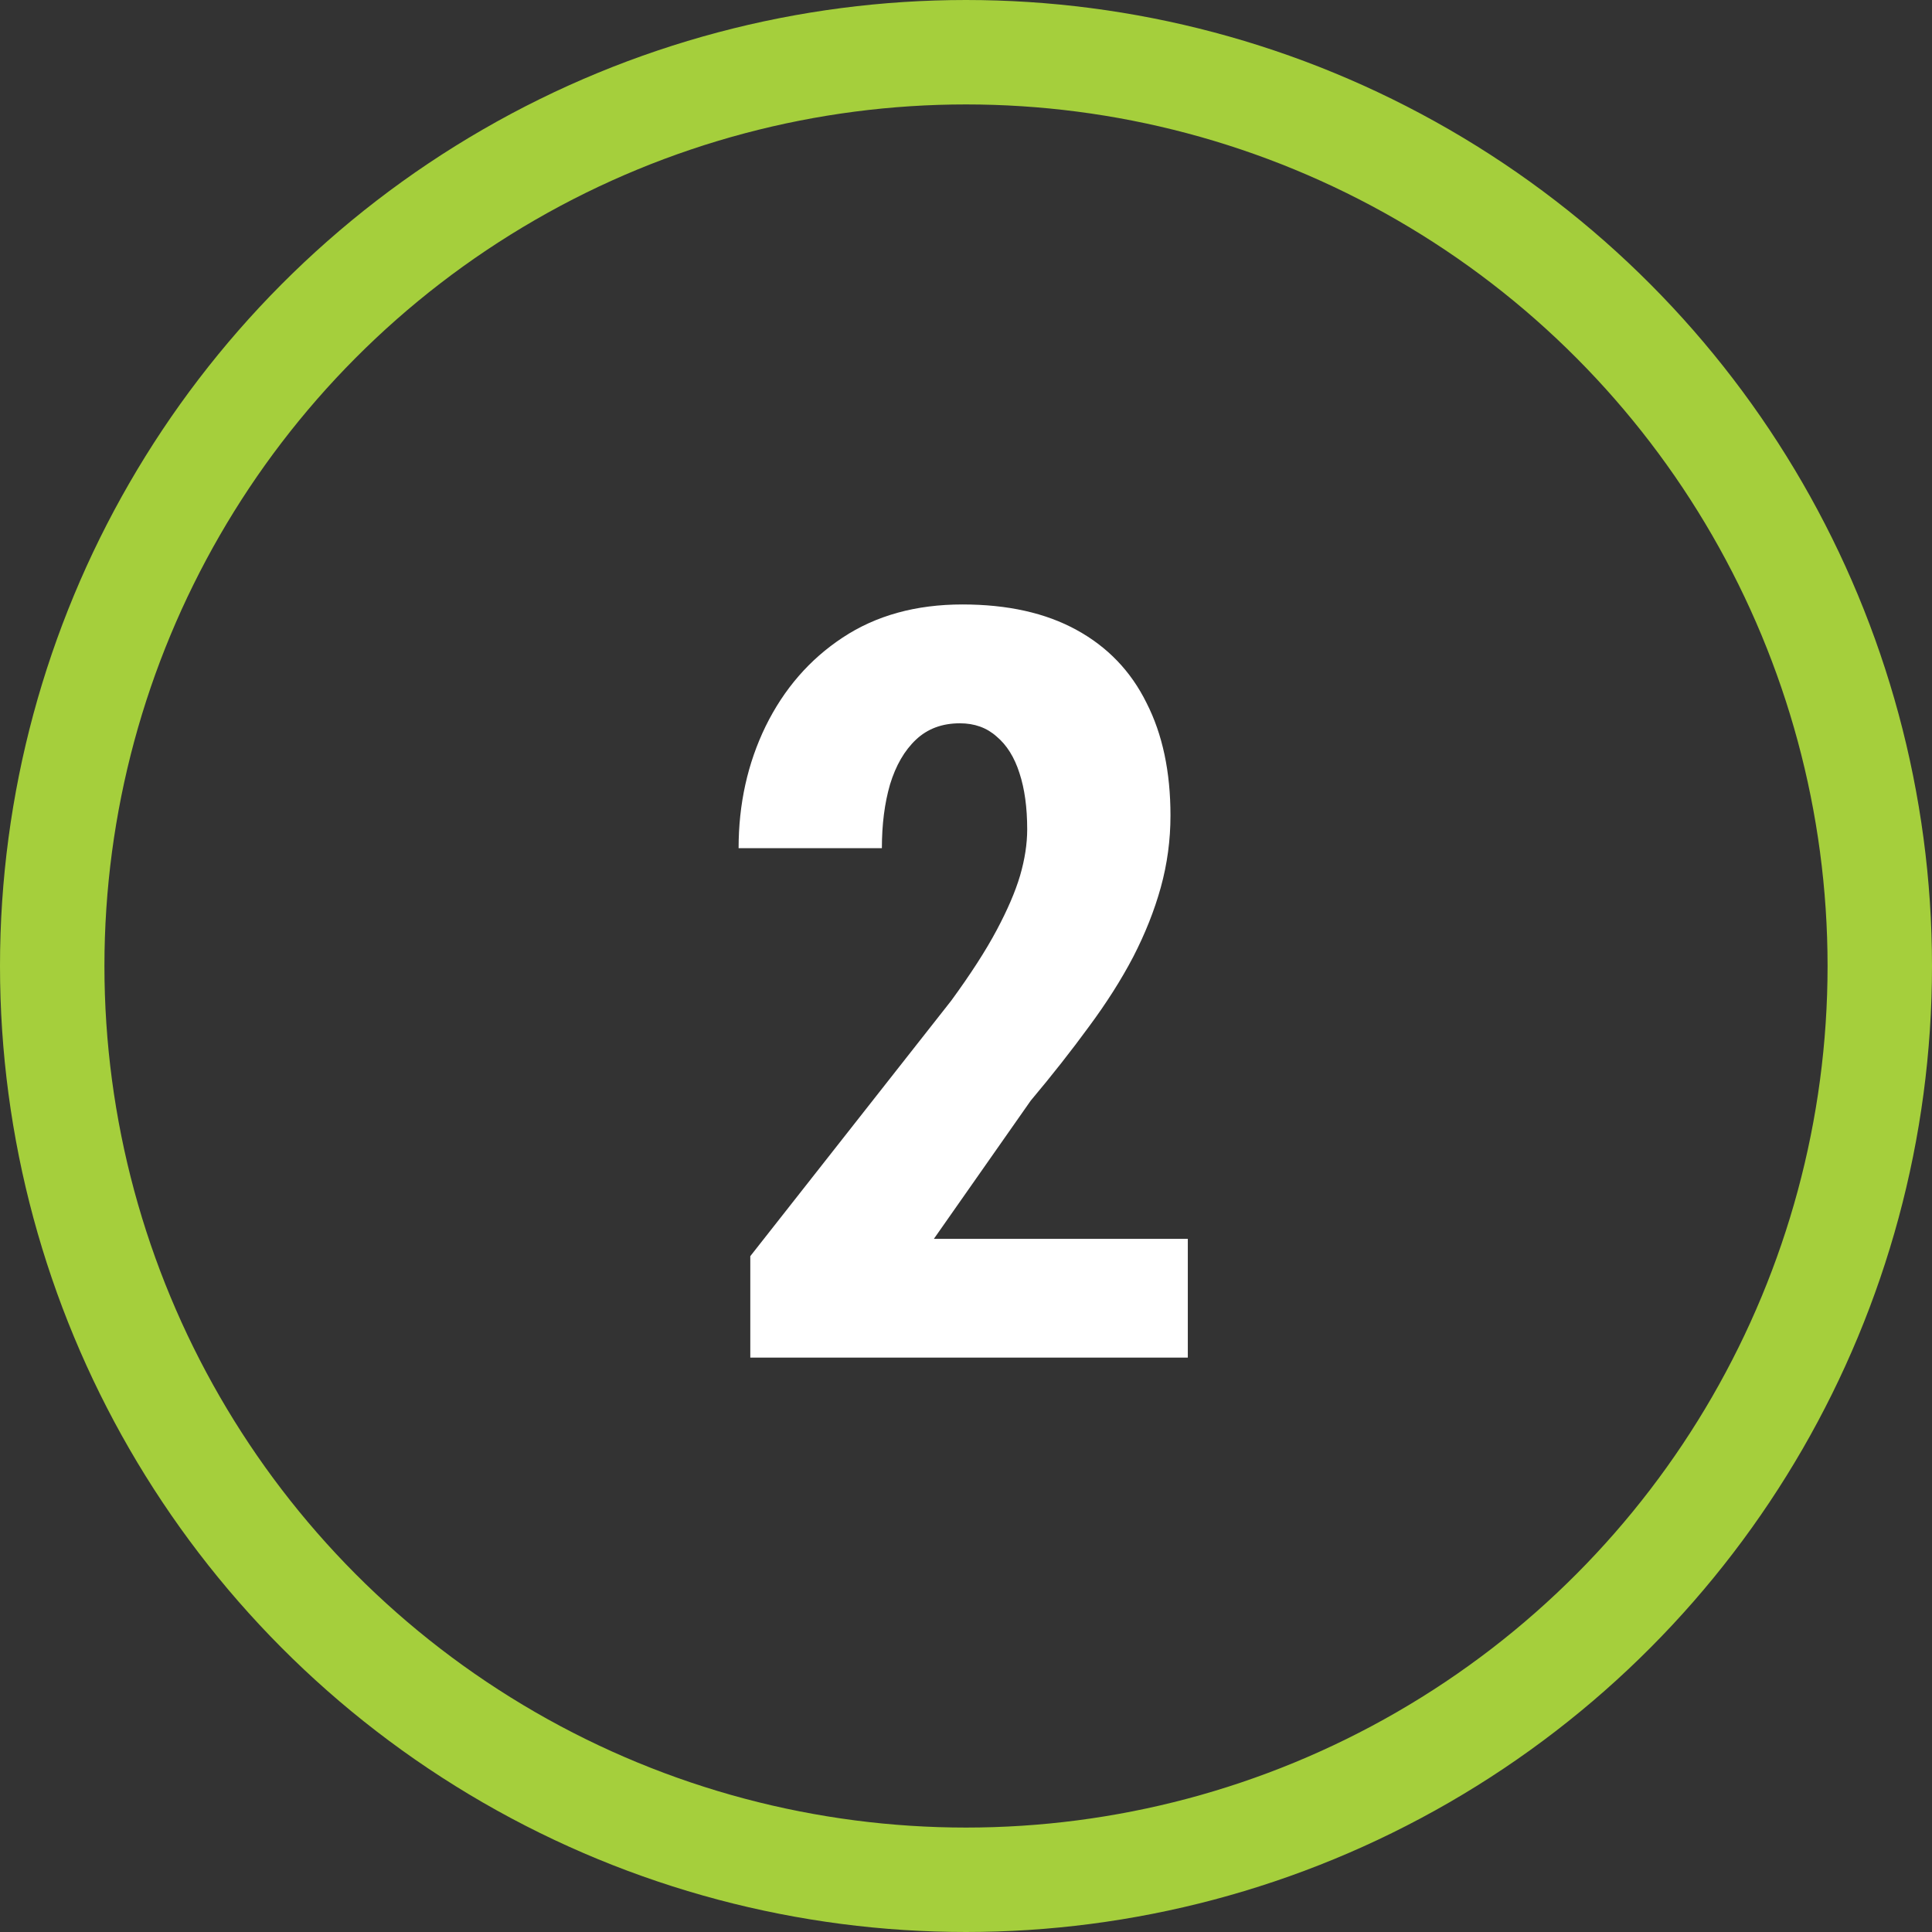
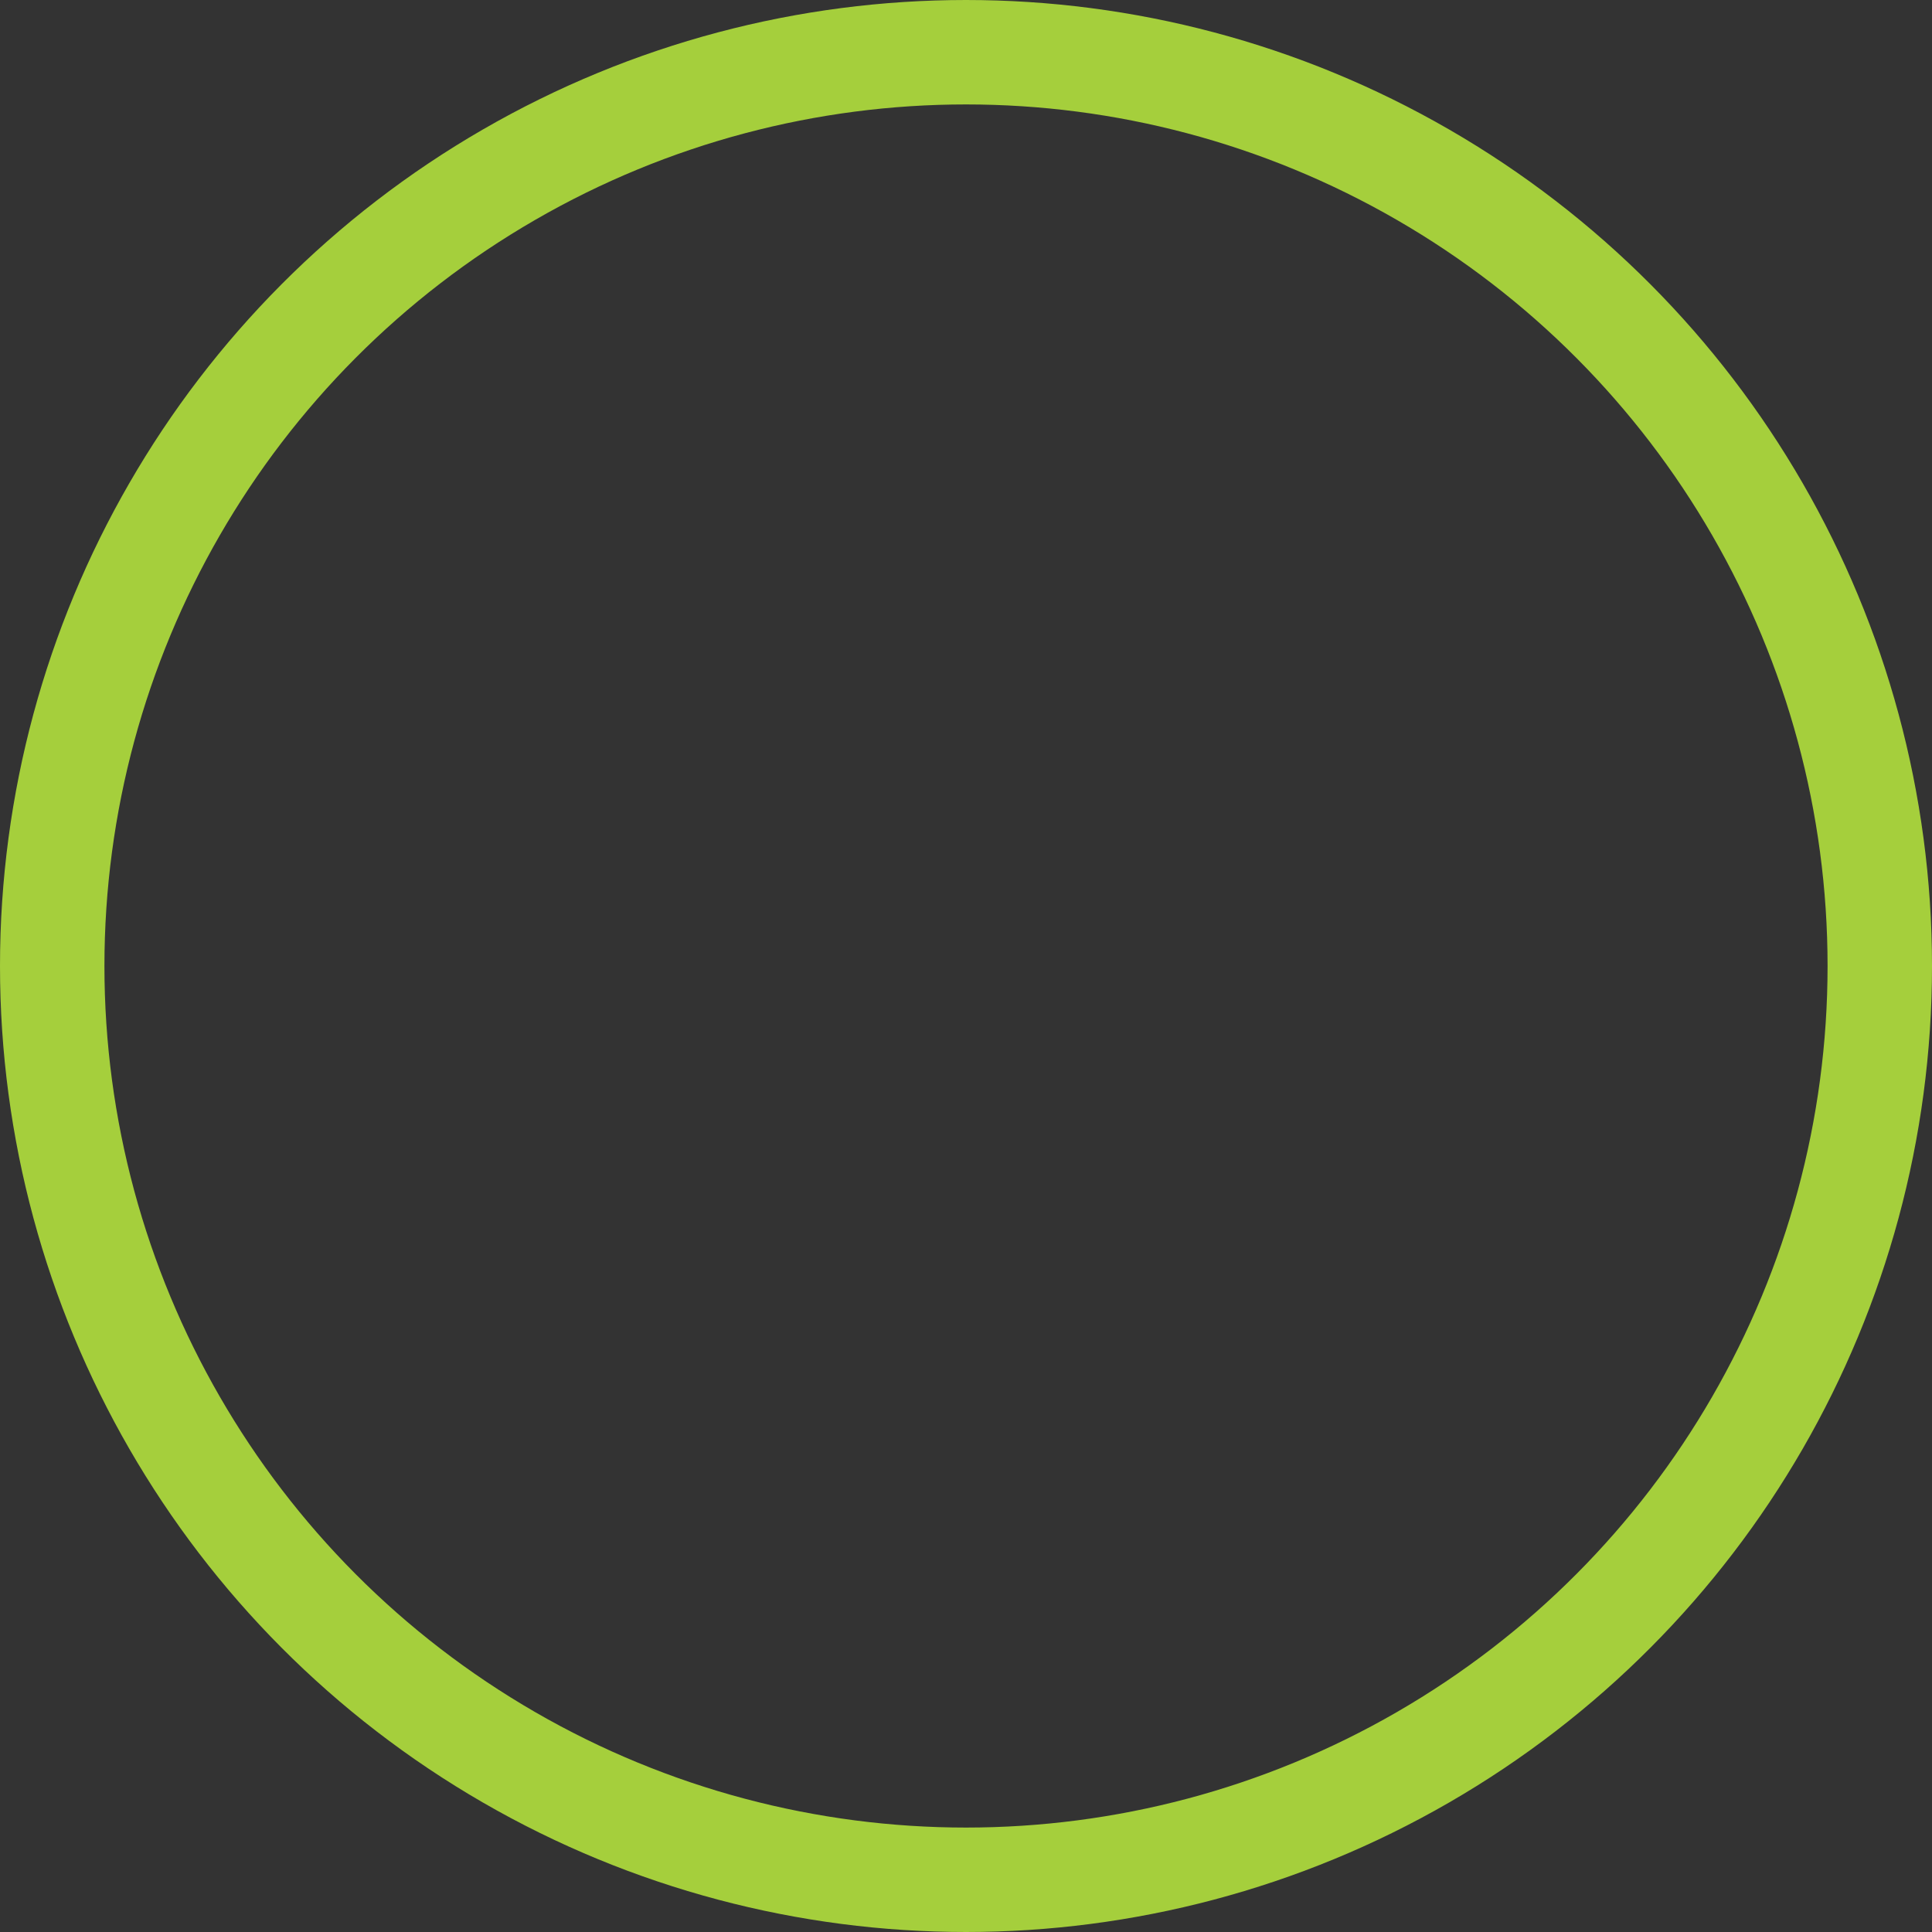
<svg xmlns="http://www.w3.org/2000/svg" width="37" height="37" viewBox="0 0 37 37" fill="none">
  <rect x="0" y="0" width="37" height="37" fill="#333333" stroke="none" />
  <circle cx="18.5" cy="18.5" r="17.5" stroke="#A5CF3C" stroke-width="2" />
-   <path d="M22.748 23.725V26H14.369V24.057L18.217 19.164C18.588 18.656 18.878 18.207 19.086 17.816C19.294 17.426 19.444 17.078 19.535 16.771C19.626 16.459 19.672 16.163 19.672 15.883C19.672 15.466 19.623 15.108 19.525 14.809C19.428 14.503 19.281 14.268 19.086 14.105C18.897 13.936 18.663 13.852 18.383 13.852C18.044 13.852 17.764 13.956 17.543 14.164C17.322 14.372 17.156 14.659 17.045 15.023C16.941 15.382 16.889 15.788 16.889 16.244H14.145C14.145 15.398 14.317 14.62 14.662 13.91C15.014 13.194 15.505 12.628 16.137 12.211C16.775 11.788 17.54 11.576 18.432 11.576C19.297 11.576 20.027 11.739 20.619 12.065C21.212 12.39 21.658 12.855 21.957 13.461C22.263 14.06 22.416 14.779 22.416 15.619C22.416 16.088 22.354 16.547 22.23 16.996C22.107 17.439 21.931 17.881 21.703 18.324C21.475 18.76 21.192 19.206 20.854 19.662C20.521 20.118 20.15 20.59 19.74 21.078L17.885 23.725H22.748Z" fill="white" />
</svg>